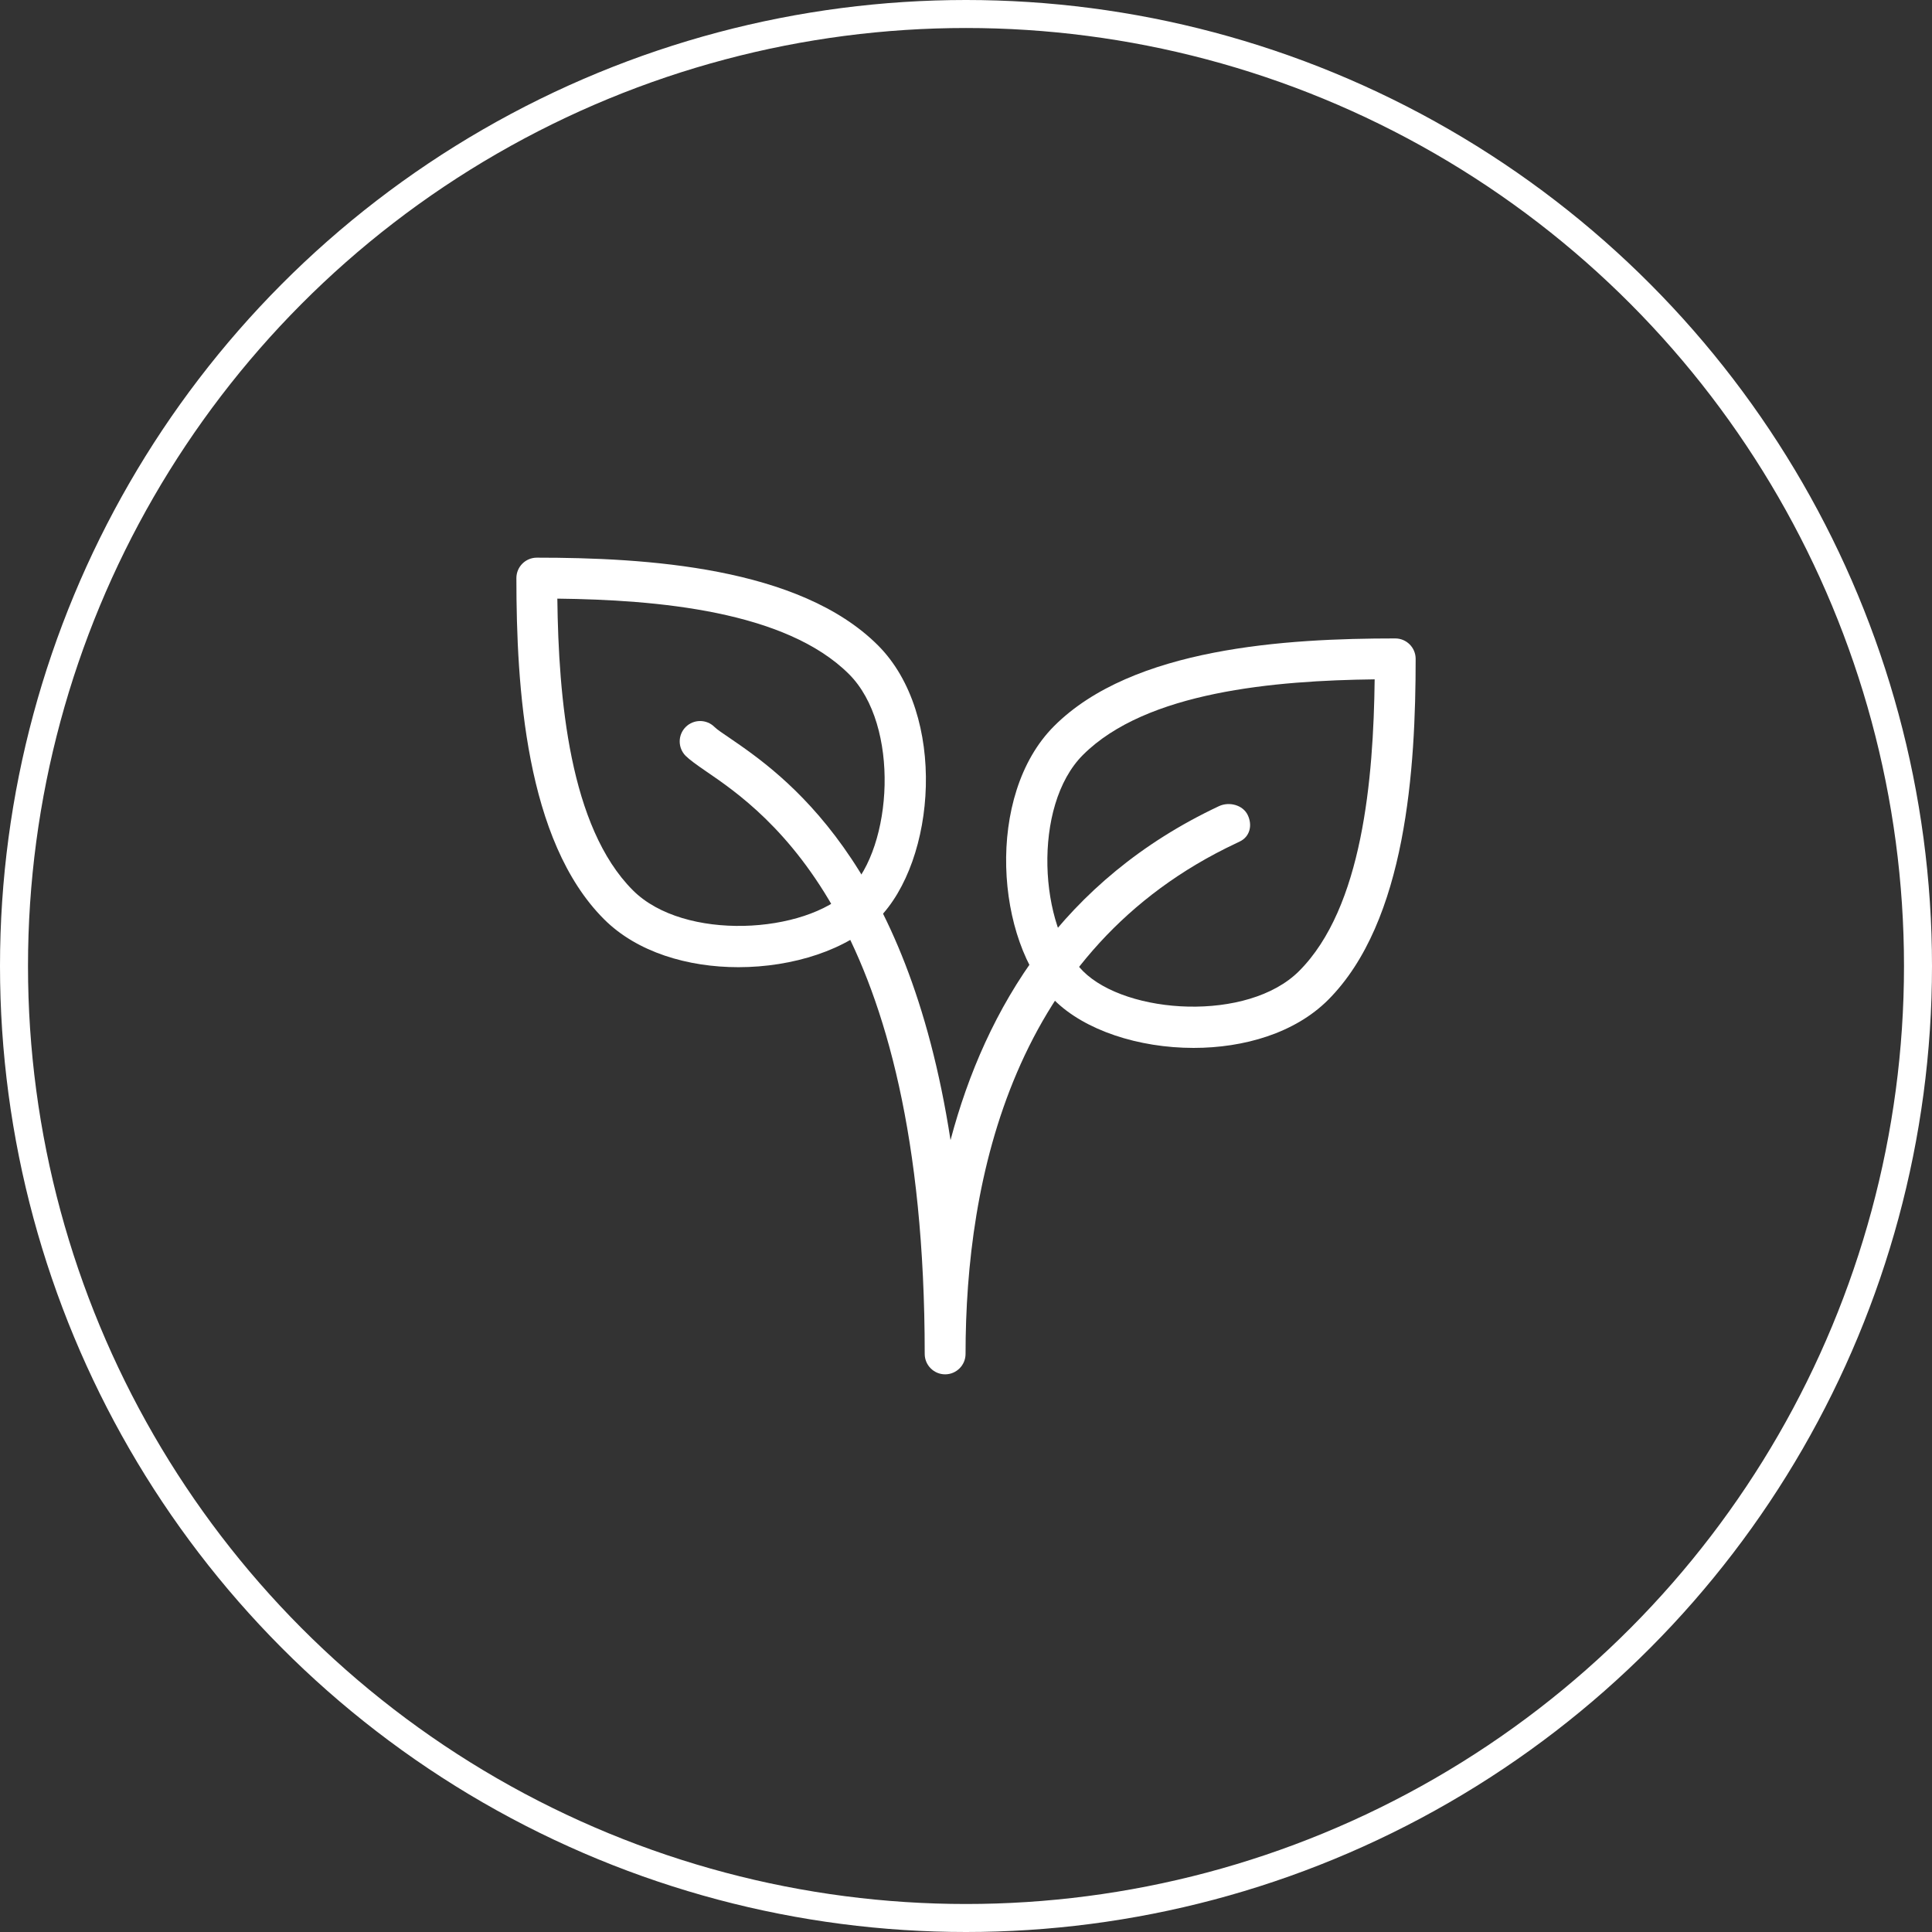
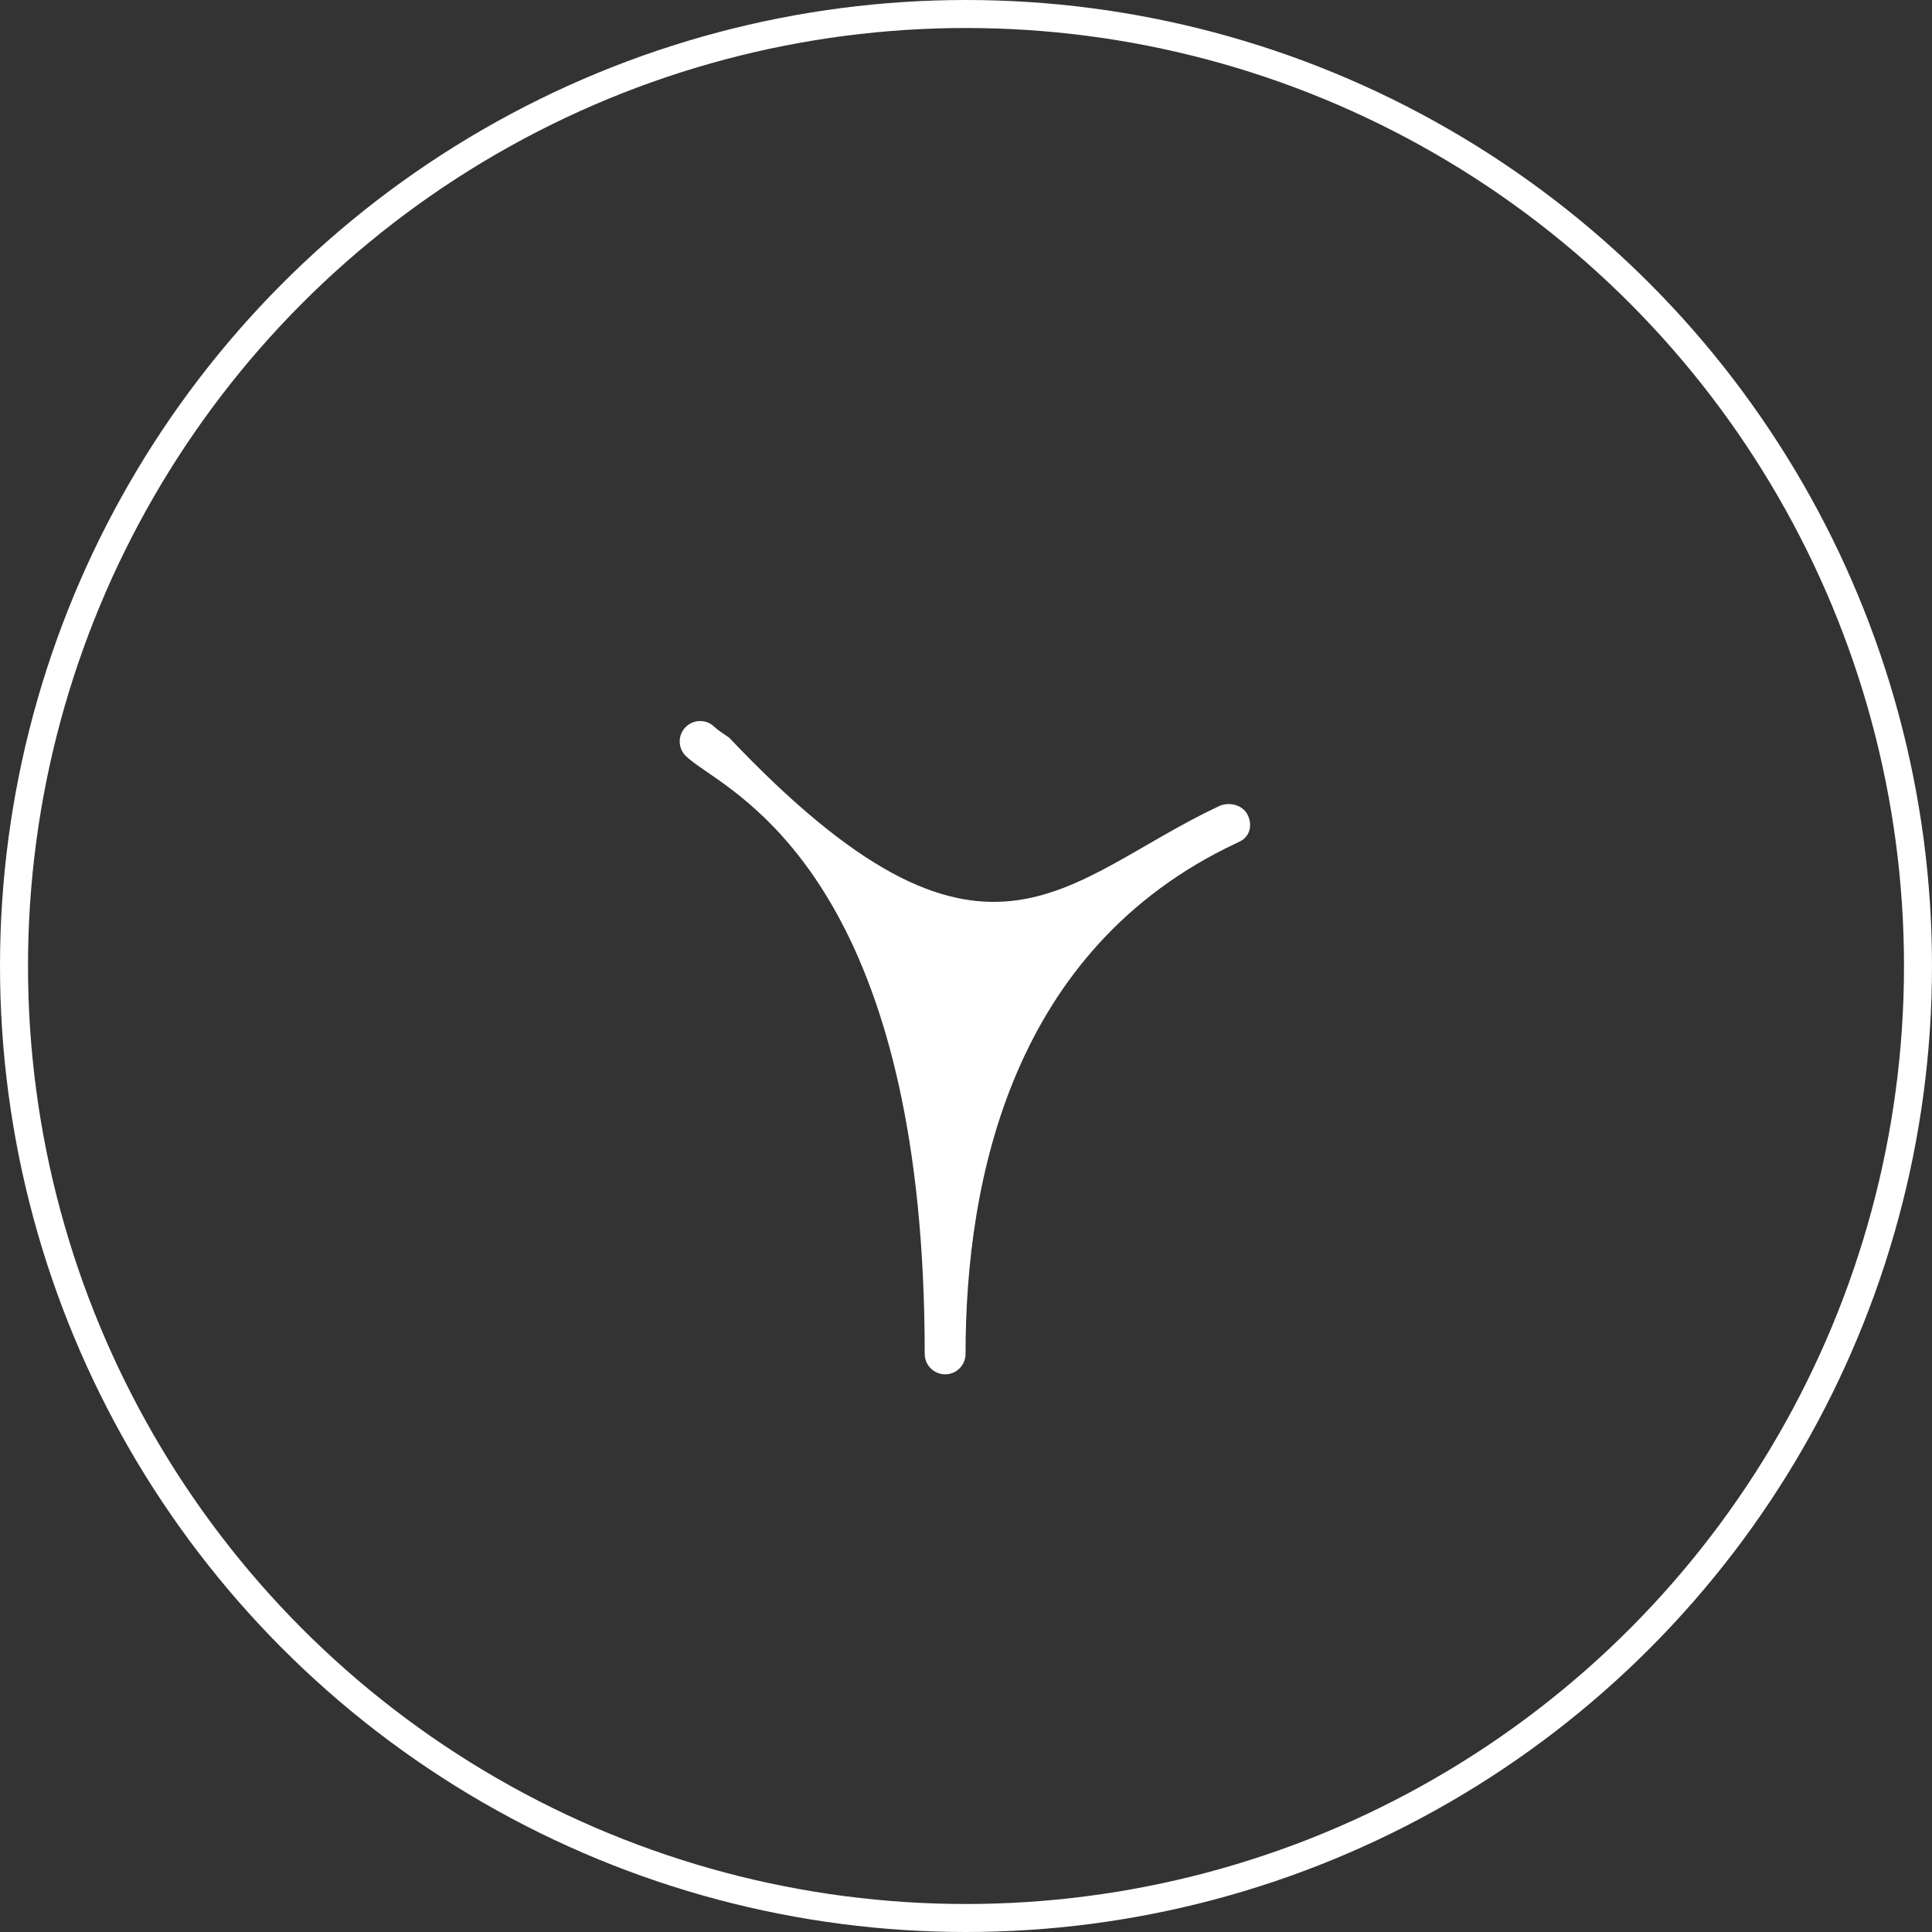
<svg xmlns="http://www.w3.org/2000/svg" width="138" height="138" viewBox="0 0 138 138" fill="none">
  <rect x="0" y="0" width="138" height="138" fill="#333333" stroke="none" />
  <circle cx="69" cy="69" r="68" stroke="white" stroke-width="2" />
-   <path d="M52.743 69.085C49.143 69.085 45.512 68.026 43.144 65.657C37.532 60.046 36.885 49.065 36.885 41.292C36.885 40.487 37.538 39.833 38.343 39.833C46.116 39.833 57.097 40.484 62.709 46.092C67.656 51.036 66.888 61.475 62.709 65.654C60.53 67.833 56.654 69.085 52.743 69.085ZM39.81 42.759C39.895 49.864 40.679 59.066 45.209 63.595C48.861 67.247 57.526 66.713 60.647 63.595C63.765 60.477 64.298 51.809 60.647 48.157C56.117 43.628 46.915 42.843 39.81 42.759Z" fill="white" />
-   <path d="M85.257 74.851C81.346 74.851 77.473 73.6 75.294 71.424C71.115 67.244 70.347 56.806 75.294 51.862C80.906 46.25 91.887 45.602 99.66 45.602C100.465 45.602 101.118 46.256 101.118 47.061C101.118 54.834 100.468 65.815 94.859 71.427C92.485 73.795 88.857 74.851 85.257 74.851ZM98.19 48.525C91.085 48.61 81.883 49.394 77.353 53.924C73.702 57.575 74.236 66.244 77.353 69.362C80.471 72.48 89.14 73.013 92.791 69.362C97.321 64.835 98.106 55.633 98.19 48.525Z" fill="white" />
-   <path d="M67.51 98.167C66.705 98.167 66.051 97.513 66.051 96.708C66.051 65.777 54.708 58.016 50.438 55.096C49.765 54.635 49.266 54.277 48.977 53.991C48.408 53.422 48.408 52.498 48.977 51.929C49.546 51.36 50.47 51.36 51.039 51.929C51.243 52.13 51.611 52.366 52.083 52.69C55.872 55.283 64.806 61.393 67.895 81.437C70.391 72.01 75.886 62.84 87.072 57.581C87.798 57.243 88.784 57.494 89.128 58.226C89.472 58.955 89.277 59.766 88.55 60.11L88.314 60.224C72.325 67.737 68.968 84.213 68.968 96.711C68.968 97.513 68.315 98.167 67.51 98.167Z" fill="white" />
+   <path d="M67.51 98.167C66.705 98.167 66.051 97.513 66.051 96.708C66.051 65.777 54.708 58.016 50.438 55.096C49.765 54.635 49.266 54.277 48.977 53.991C48.408 53.422 48.408 52.498 48.977 51.929C49.546 51.36 50.47 51.36 51.039 51.929C51.243 52.13 51.611 52.366 52.083 52.69C70.391 72.01 75.886 62.84 87.072 57.581C87.798 57.243 88.784 57.494 89.128 58.226C89.472 58.955 89.277 59.766 88.55 60.11L88.314 60.224C72.325 67.737 68.968 84.213 68.968 96.711C68.968 97.513 68.315 98.167 67.51 98.167Z" fill="white" />
</svg>